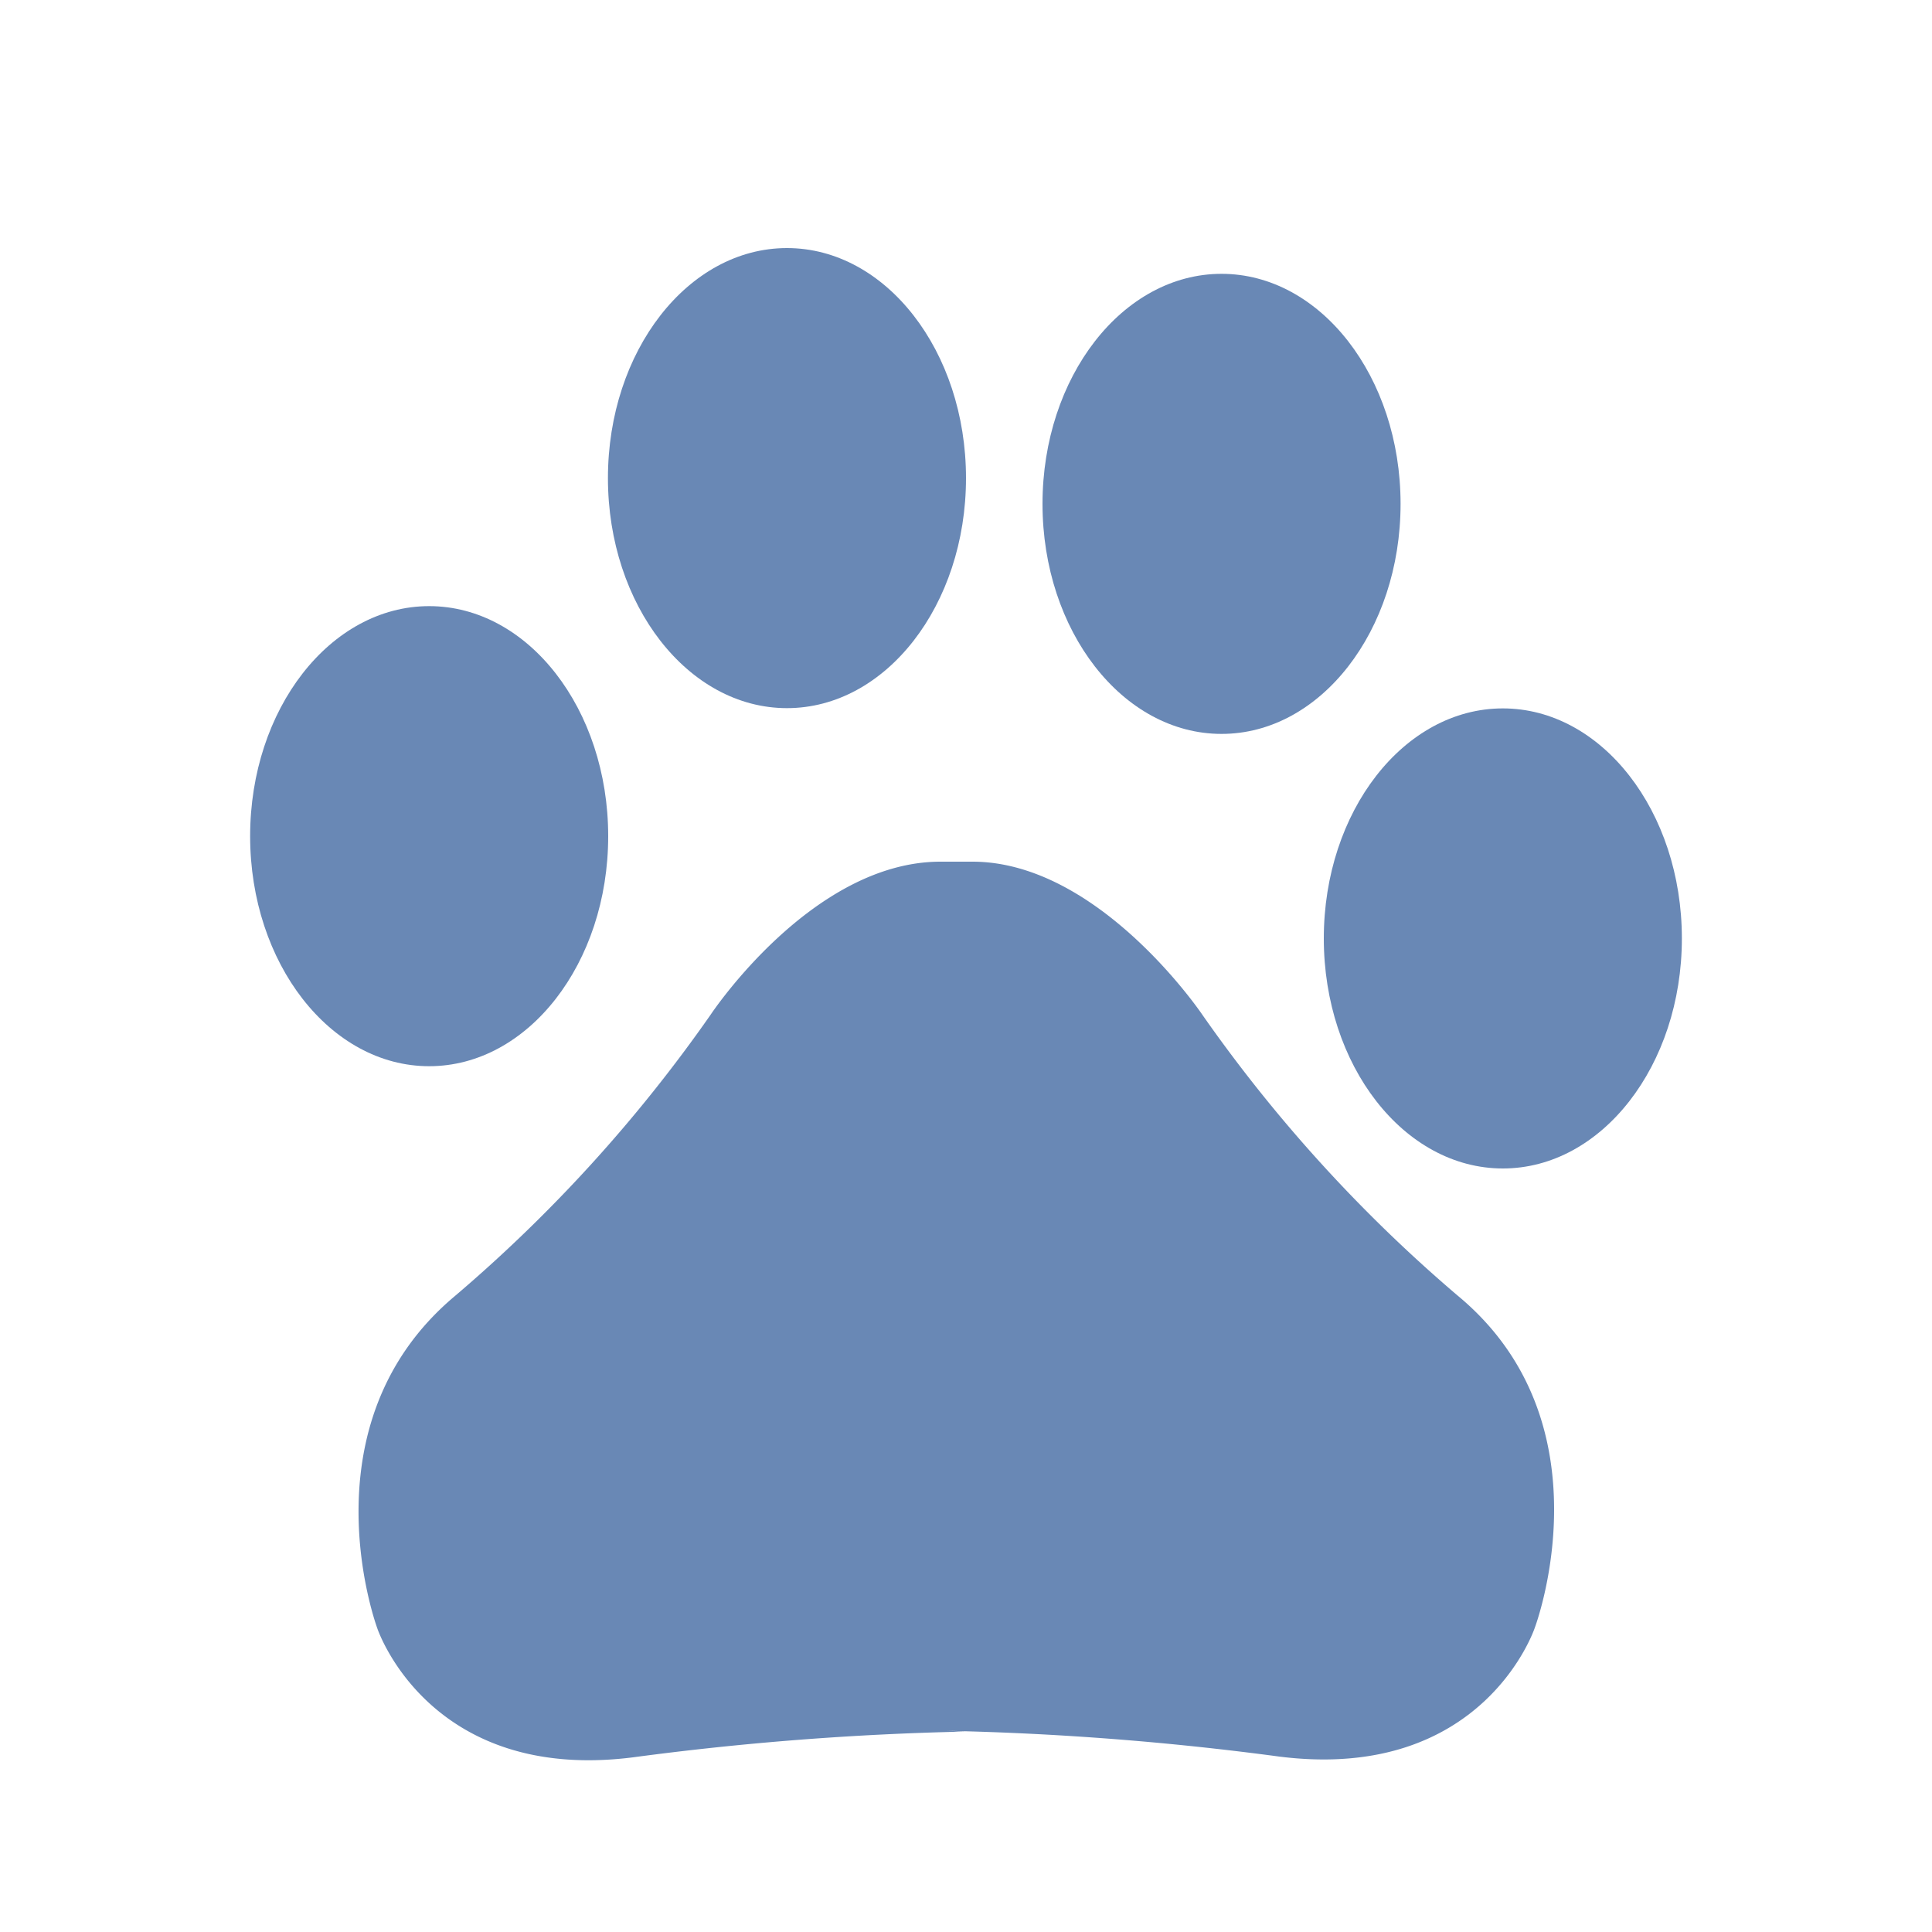
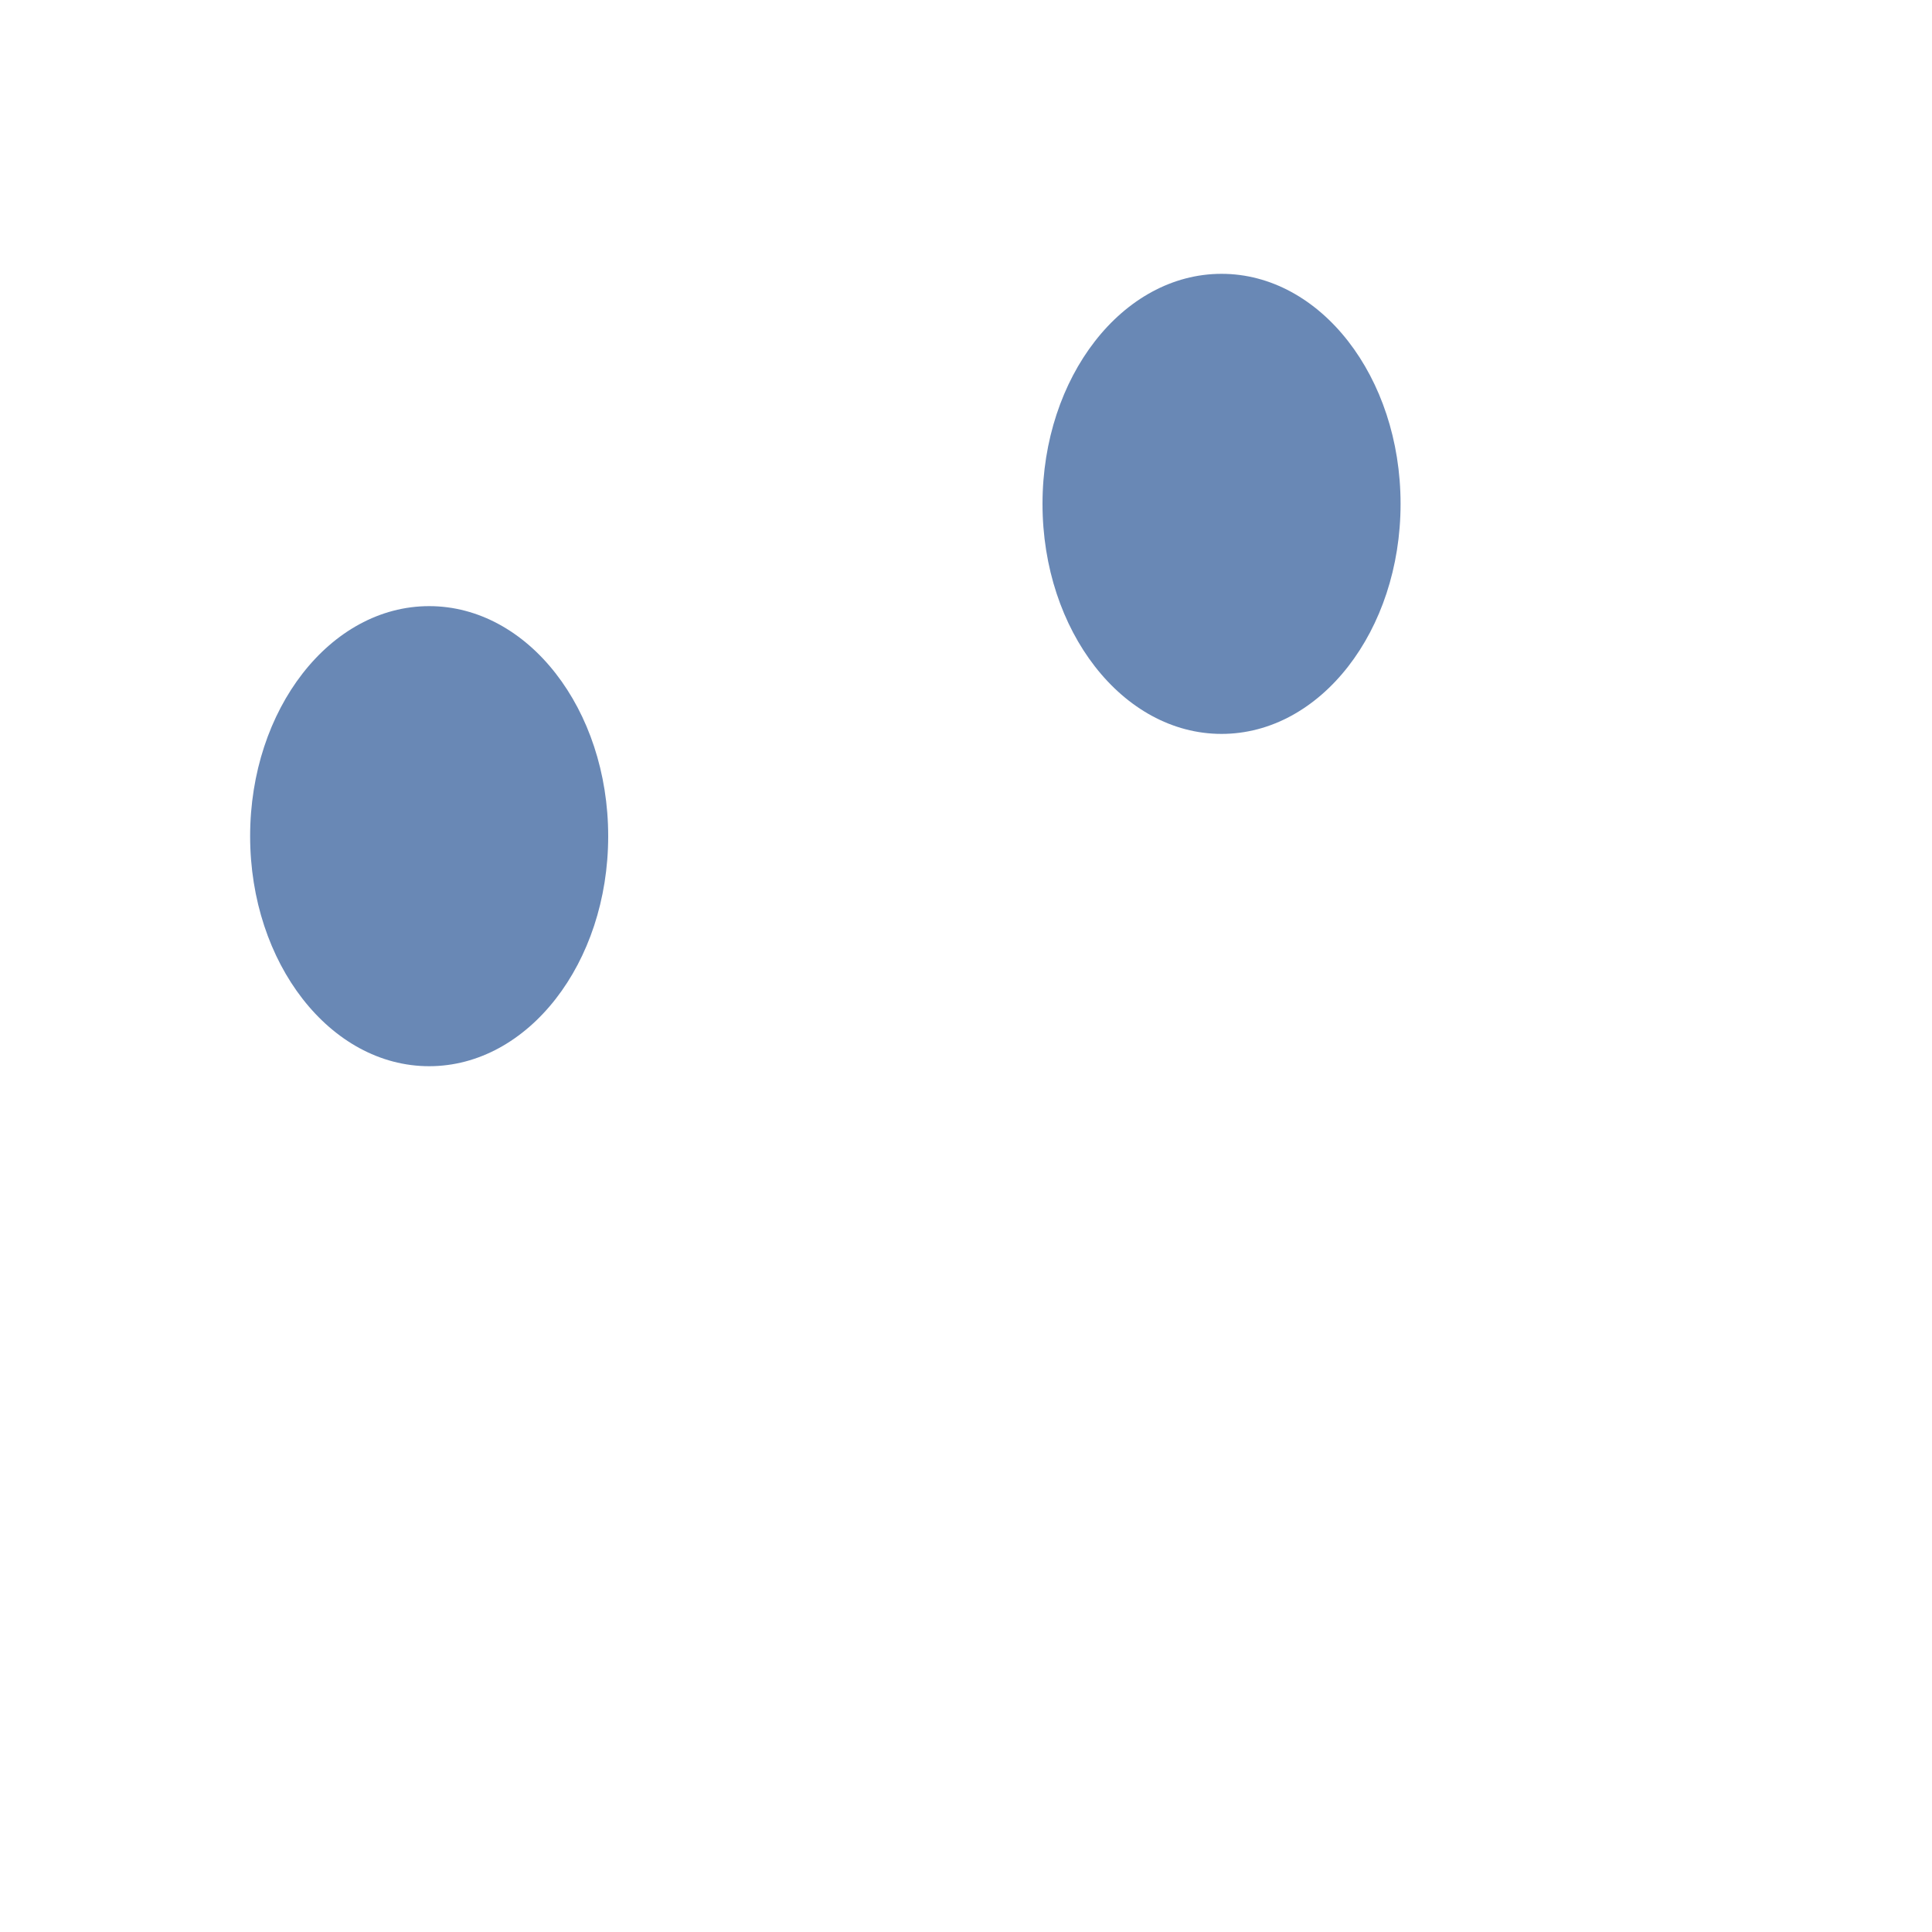
<svg xmlns="http://www.w3.org/2000/svg" viewBox="0 0 75 75">
  <defs>
    <style>
      .cls-1 {
        fill: #6988b5;
      }
    </style>
  </defs>
  <g id="Layer_2" data-name="Layer 2">
-     <path class="cls-1" d="M36.76,67.19a115.57,115.57,0,0,1,12.9,1c7.94,1,9.92-5,9.92-5s3-7.94-3-12.9A57.82,57.82,0,0,1,46.68,39.4s-4-5.95-8.93-5.95H36.51c-5,0-8.93,5.95-8.93,5.95a57.67,57.67,0,0,1-9.93,10.92c-5.95,5-3,12.9-3,12.9s2,6,9.92,5a115.57,115.57,0,0,1,12.9-1Z" />
    <ellipse class="cls-1" cx="16.66" cy="32.46" rx="6.95" ry="8.93" />
-     <ellipse class="cls-1" cx="30.55" cy="18.56" rx="6.95" ry="8.93" />
    <ellipse class="cls-1" cx="47.42" cy="19.56" rx="6.95" ry="8.93" />
-     <ellipse class="cls-1" cx="58.34" cy="36.43" rx="6.95" ry="8.93" />
  </g>
</svg>